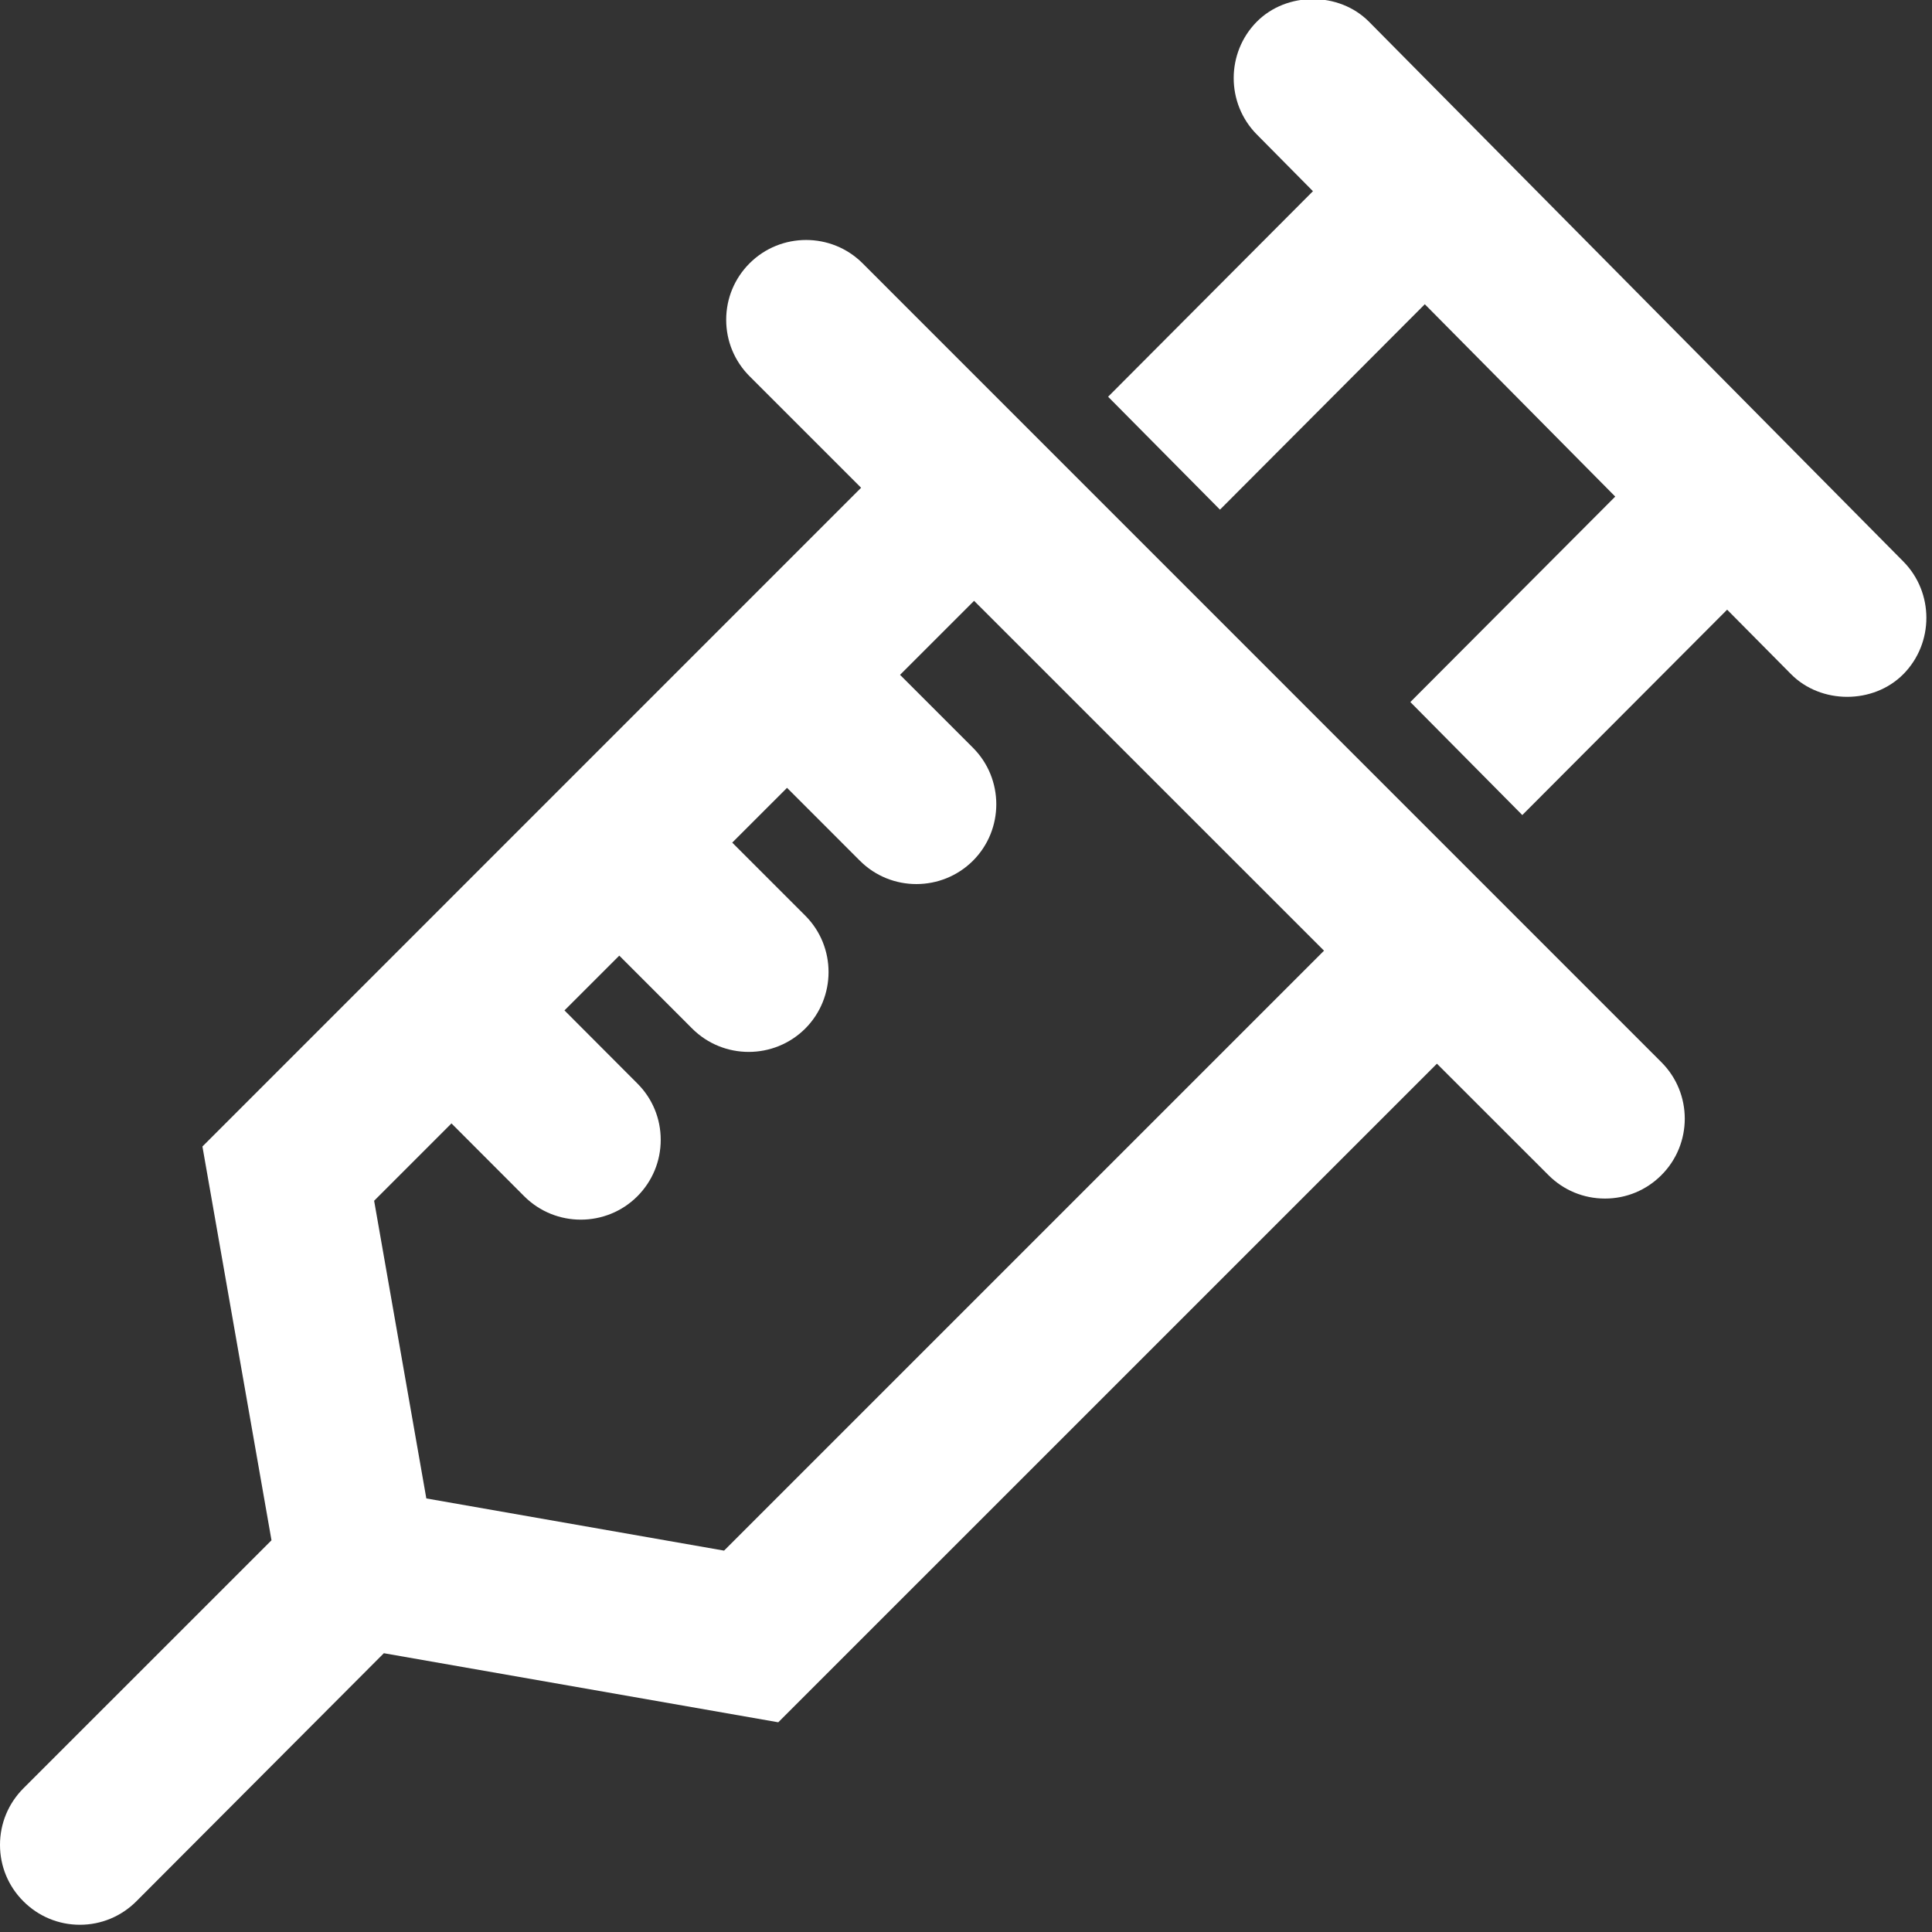
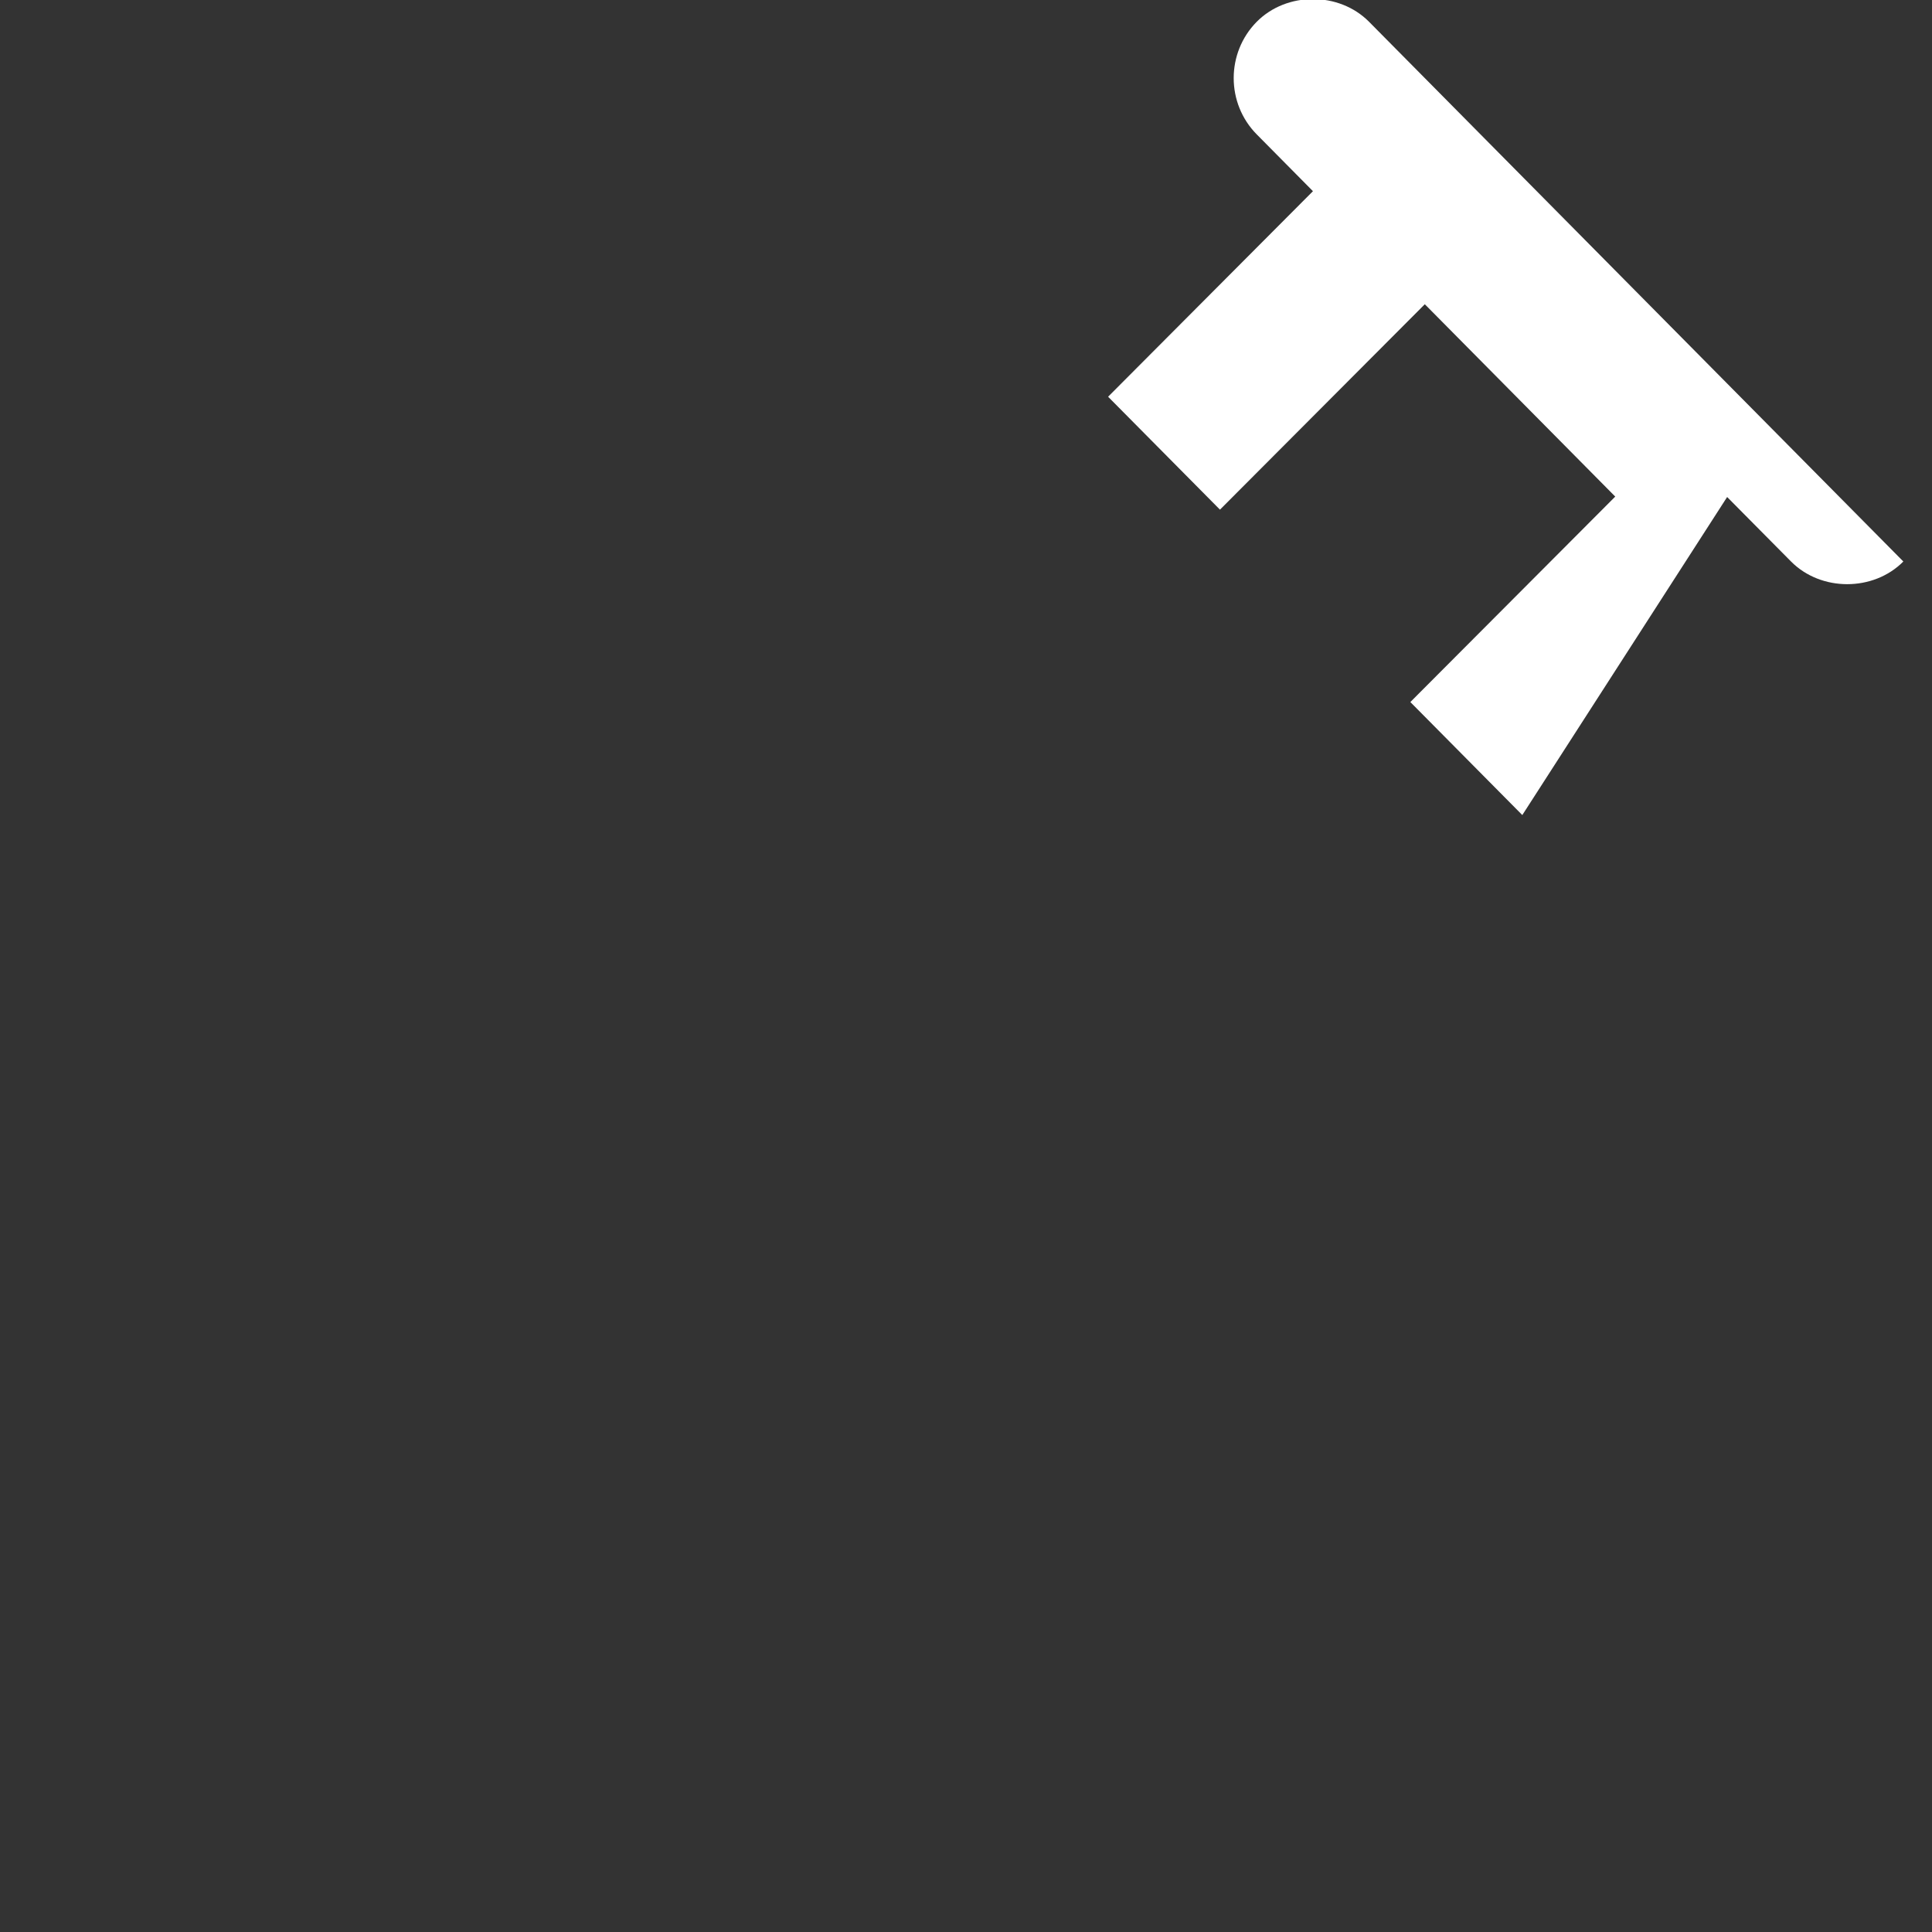
<svg xmlns="http://www.w3.org/2000/svg" version="1.1" id="Ebene_1" x="0px" y="0px" width="189.92px" height="189.92px" viewBox="0 0 189.92 189.92" enable-background="new 0 0 189.92 189.92" xml:space="preserve">
  <rect x="0" y="0" width="189.92" height="189.92" fill="#333333" stroke="none" />
  <g id="Ebene_1_1_">
</g>
  <g id="Group-2_1_" transform="translate(485, 428)">
    <g>
-       <path fill="#FFFFFF" d="M-335.354-347.878l-11.006-11.109l20.142-20.197l-18.72-18.908l-20.136,20.192L-376.071-389l20.137-20.206    l-5.523-5.581c-3.022-3.052-3.022-8.015-0.003-11.073c2.946-2.973,8.096-2.973,11.04,0l52.523,53.057    c3.019,3.053,3.019,8.022,0,11.075c-2.943,2.971-8.095,2.971-11.039,0l-6.282-6.34L-335.354-347.878z" />
+       <path fill="#FFFFFF" d="M-335.354-347.878l-11.006-11.109l20.142-20.197l-18.72-18.908l-20.136,20.192L-376.071-389l20.137-20.206    l-5.523-5.581c-3.022-3.052-3.022-8.015-0.003-11.073c2.946-2.973,8.096-2.973,11.04,0l52.523,53.057    c-2.943,2.971-8.095,2.971-11.039,0l-6.282-6.34L-335.354-347.878z" />
    </g>
    <g>
-       <path fill="#FFFFFF" d="M-477.147-238.791c-2.098,0-4.071-0.822-5.555-2.308c-1.482-1.479-2.298-3.449-2.298-5.547    c0-2.095,0.816-4.067,2.298-5.554l24.391-24.386l-6.79-38.71l64.749-64.757l-10.962-10.959c-1.482-1.487-2.3-3.456-2.3-5.554    c0-2.098,0.818-4.068,2.303-5.554c3.059-3.052,8.043-3.052,11.101,0l78.532,78.542c3.059,3.058,3.059,8.033,0,11.093    c-1.479,1.485-3.449,2.306-5.547,2.306c0,0,0,0-0.009,0c-2.096,0-4.071-0.82-5.553-2.306l-10.959-10.952l-64.748,64.742    l-38.773-6.79l-24.327,24.386C-473.081-239.613-475.052-238.791-477.147-238.791z M-443.091-280.7l29.268,5.13l58.977-58.975    l-34.399-34.392l-7.28,7.275l7.168,7.167c3.06,3.061,3.06,8.049,0,11.108c-3.066,3.054-8.045,3.06-11.105,0.007l-7.171-7.174    l-5.387,5.385l7.177,7.176c3.055,3.053,3.055,8.035,0.003,11.102c-3.074,3.063-8.052,3.058-11.114,0.004l-7.169-7.173    l-5.389,5.385l7.161,7.177c1.483,1.478,2.301,3.447,2.301,5.546c0,2.096-0.818,4.066-2.301,5.555    c-3.058,3.052-8.039,3.058-11.104,0.006l-7.165-7.175l-7.602,7.604L-443.091-280.7z" />
-     </g>
+       </g>
  </g>
</svg>